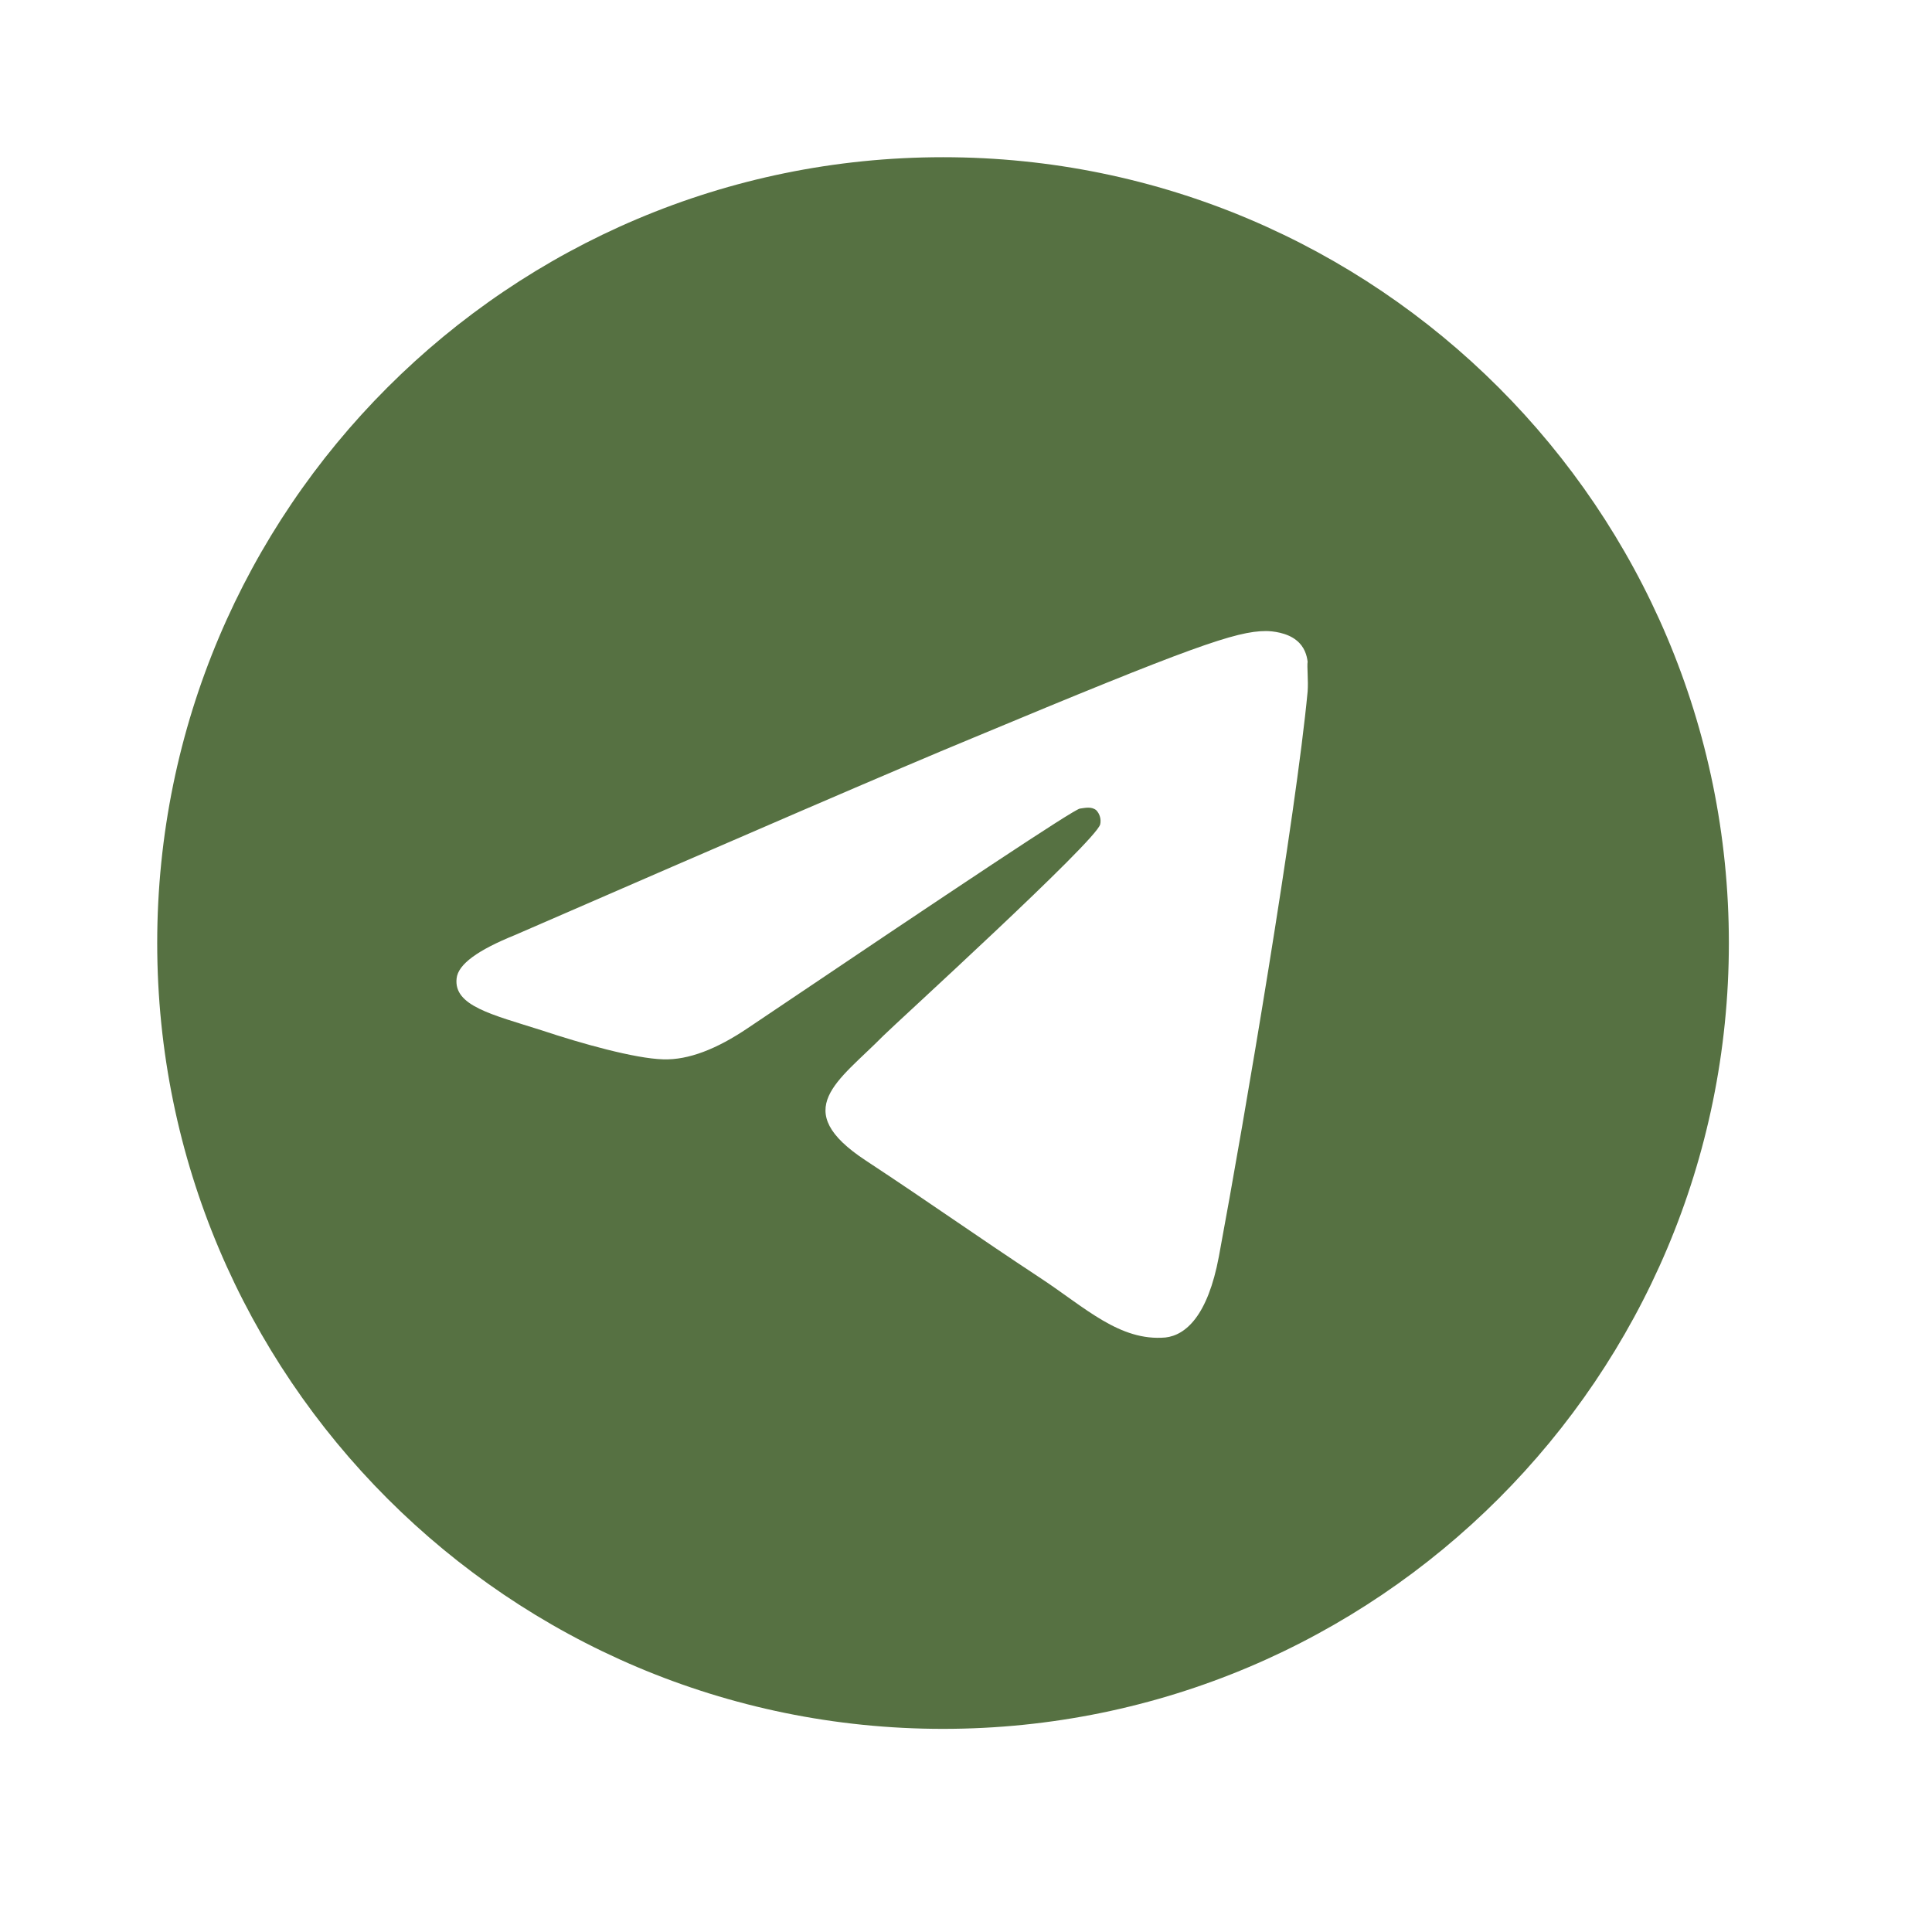
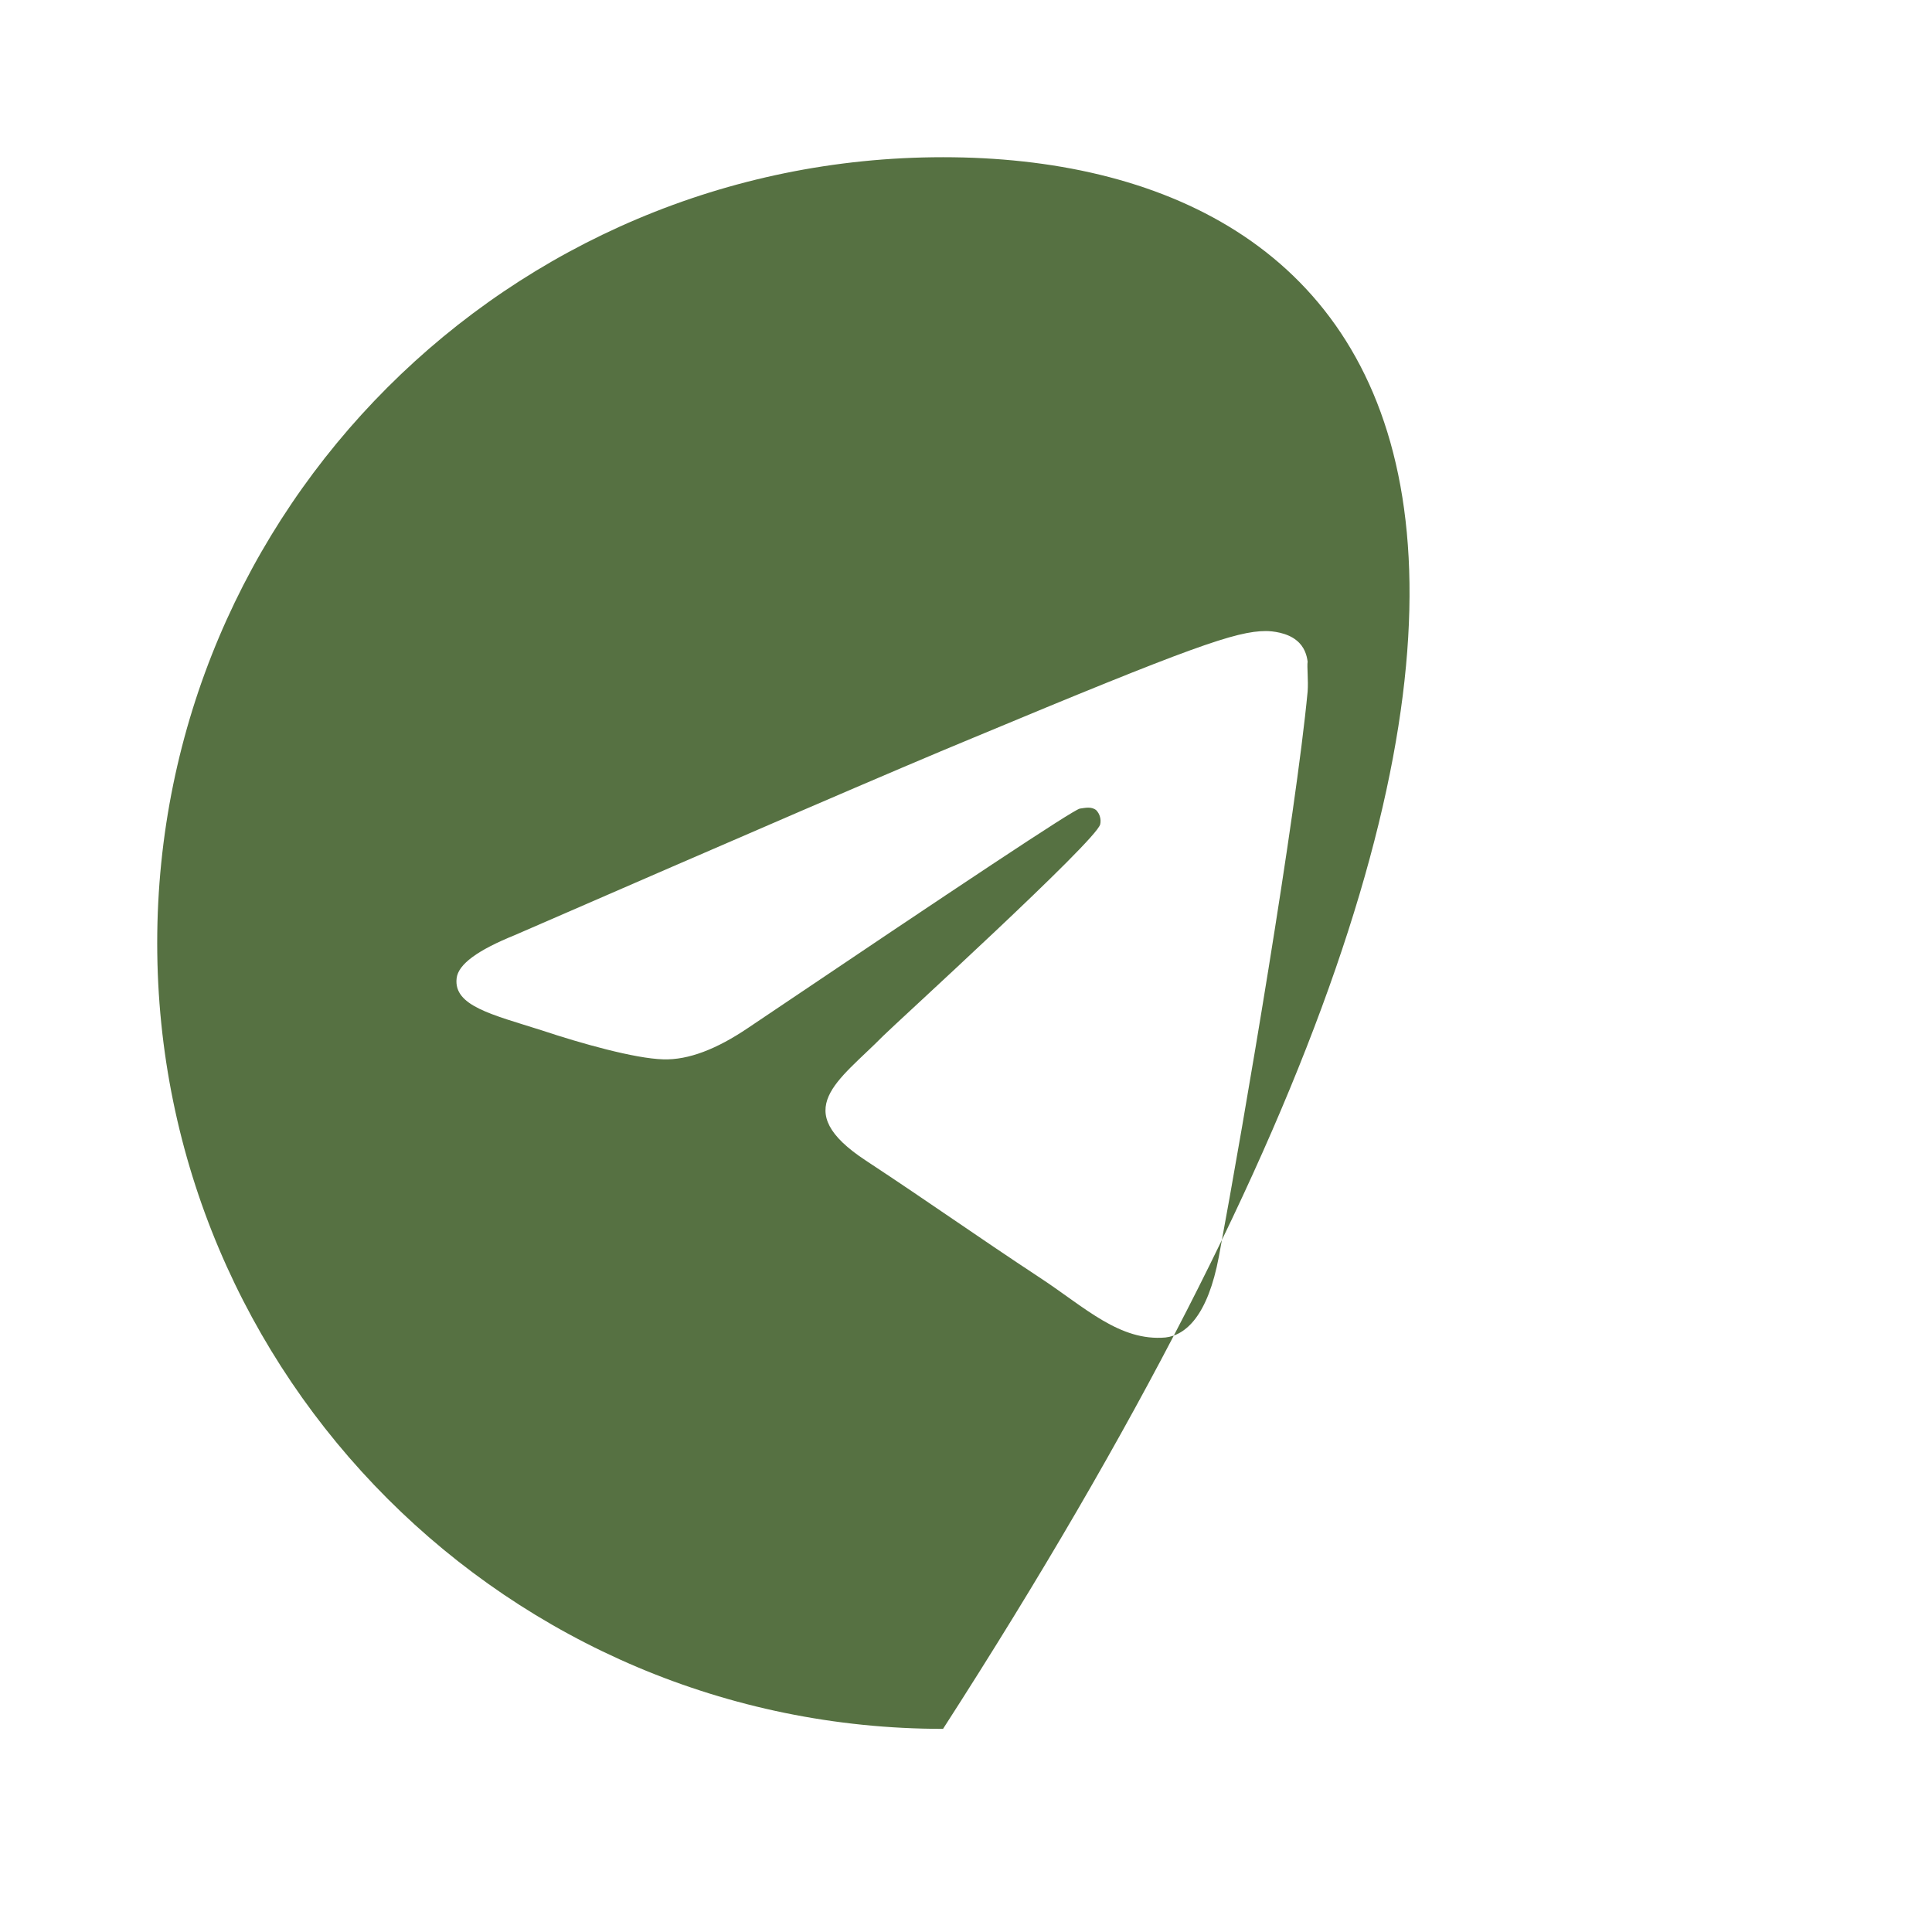
<svg xmlns="http://www.w3.org/2000/svg" width="35" height="35" viewBox="0 0 35 35" fill="none">
-   <path d="M17.084 2.848C9.225 2.848 2.848 9.225 2.848 17.084C2.848 24.942 9.225 31.32 17.084 31.32C24.942 31.32 31.32 24.942 31.32 17.084C31.32 9.225 24.942 2.848 17.084 2.848ZM23.689 12.528C23.476 14.777 22.55 20.244 22.081 22.764C21.881 23.832 21.483 24.188 21.113 24.23C20.287 24.302 19.66 23.689 18.863 23.163C17.61 22.337 16.899 21.824 15.689 21.027C14.279 20.102 15.19 19.589 16.002 18.764C16.215 18.55 19.86 15.233 19.931 14.934C19.941 14.889 19.94 14.842 19.927 14.797C19.915 14.752 19.892 14.712 19.86 14.678C19.774 14.607 19.66 14.635 19.561 14.649C19.433 14.678 17.44 16.002 13.553 18.621C12.984 19.006 12.471 19.205 12.016 19.191C11.503 19.177 10.535 18.906 9.809 18.664C8.912 18.379 8.215 18.223 8.272 17.724C8.3 17.468 8.656 17.212 9.325 16.941C13.482 15.133 16.244 13.938 17.625 13.368C21.582 11.717 22.394 11.432 22.935 11.432C23.049 11.432 23.319 11.46 23.49 11.603C23.632 11.717 23.675 11.873 23.689 11.987C23.675 12.073 23.704 12.329 23.689 12.528Z" fill="#405E29" fill-opacity="0.88" />
+   <path d="M17.084 2.848C9.225 2.848 2.848 9.225 2.848 17.084C2.848 24.942 9.225 31.32 17.084 31.32C31.32 9.225 24.942 2.848 17.084 2.848ZM23.689 12.528C23.476 14.777 22.55 20.244 22.081 22.764C21.881 23.832 21.483 24.188 21.113 24.23C20.287 24.302 19.66 23.689 18.863 23.163C17.61 22.337 16.899 21.824 15.689 21.027C14.279 20.102 15.19 19.589 16.002 18.764C16.215 18.55 19.86 15.233 19.931 14.934C19.941 14.889 19.94 14.842 19.927 14.797C19.915 14.752 19.892 14.712 19.86 14.678C19.774 14.607 19.66 14.635 19.561 14.649C19.433 14.678 17.44 16.002 13.553 18.621C12.984 19.006 12.471 19.205 12.016 19.191C11.503 19.177 10.535 18.906 9.809 18.664C8.912 18.379 8.215 18.223 8.272 17.724C8.3 17.468 8.656 17.212 9.325 16.941C13.482 15.133 16.244 13.938 17.625 13.368C21.582 11.717 22.394 11.432 22.935 11.432C23.049 11.432 23.319 11.46 23.49 11.603C23.632 11.717 23.675 11.873 23.689 11.987C23.675 12.073 23.704 12.329 23.689 12.528Z" fill="#405E29" fill-opacity="0.88" />
</svg>